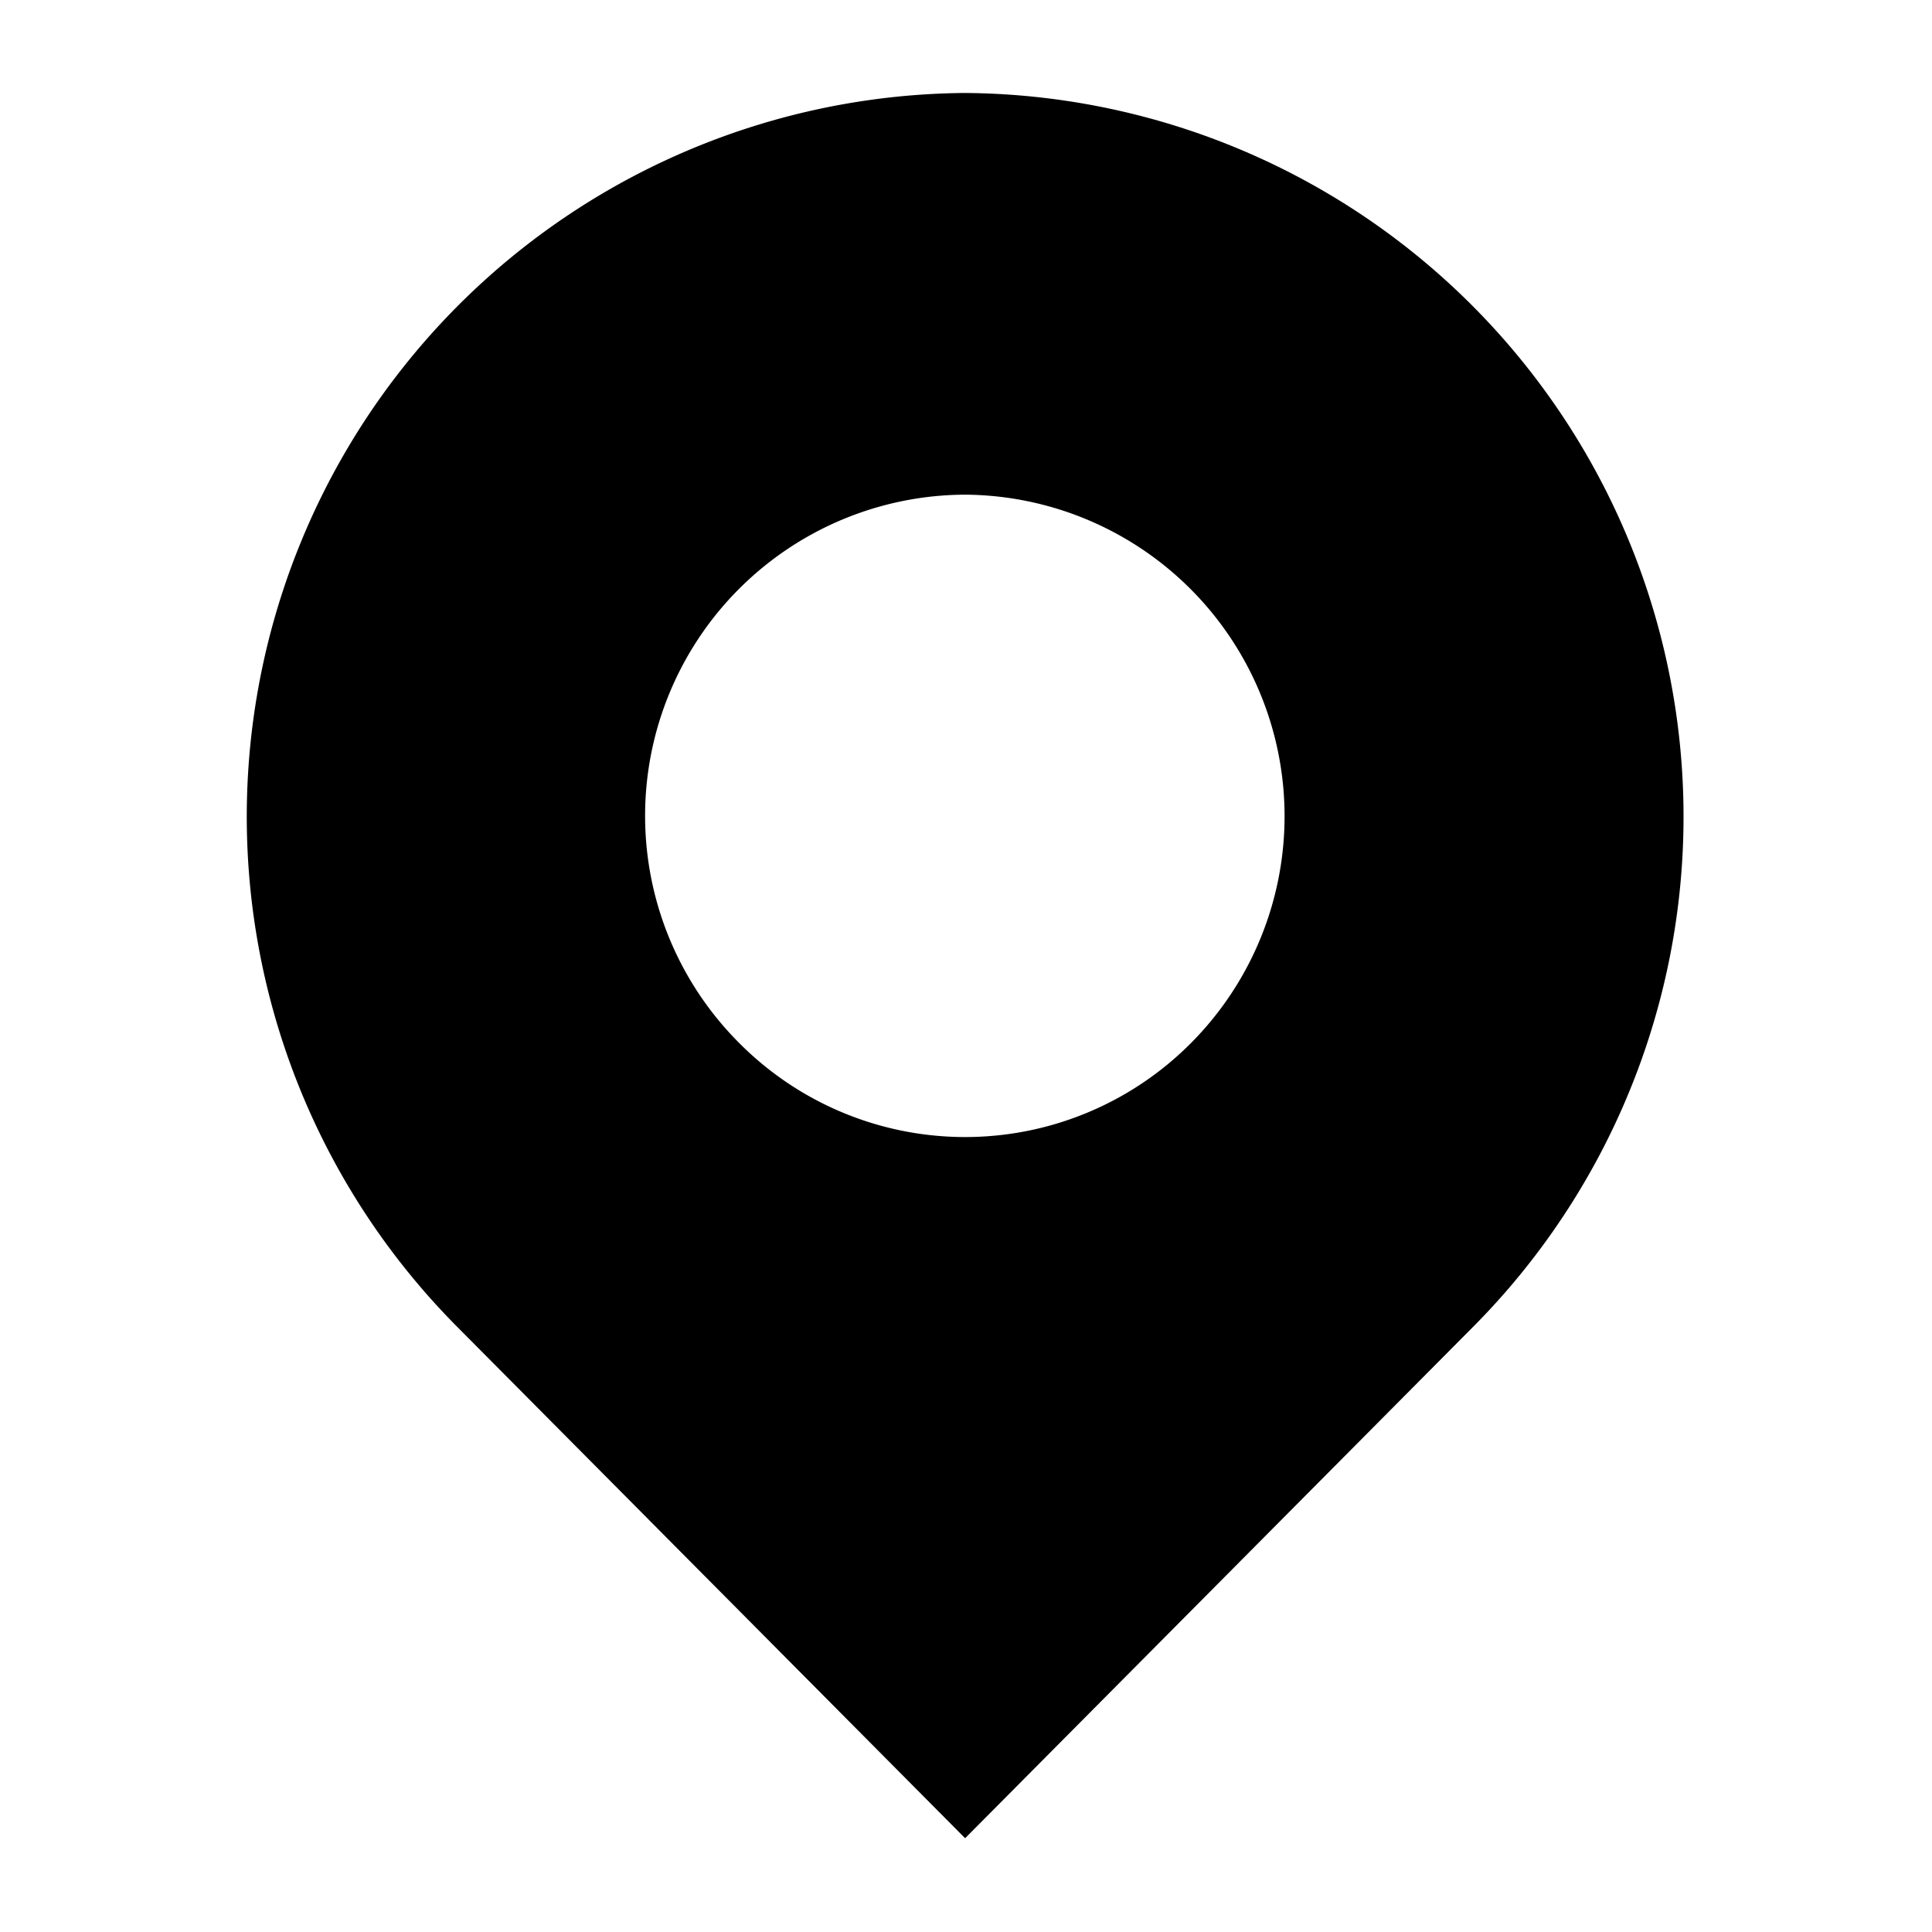
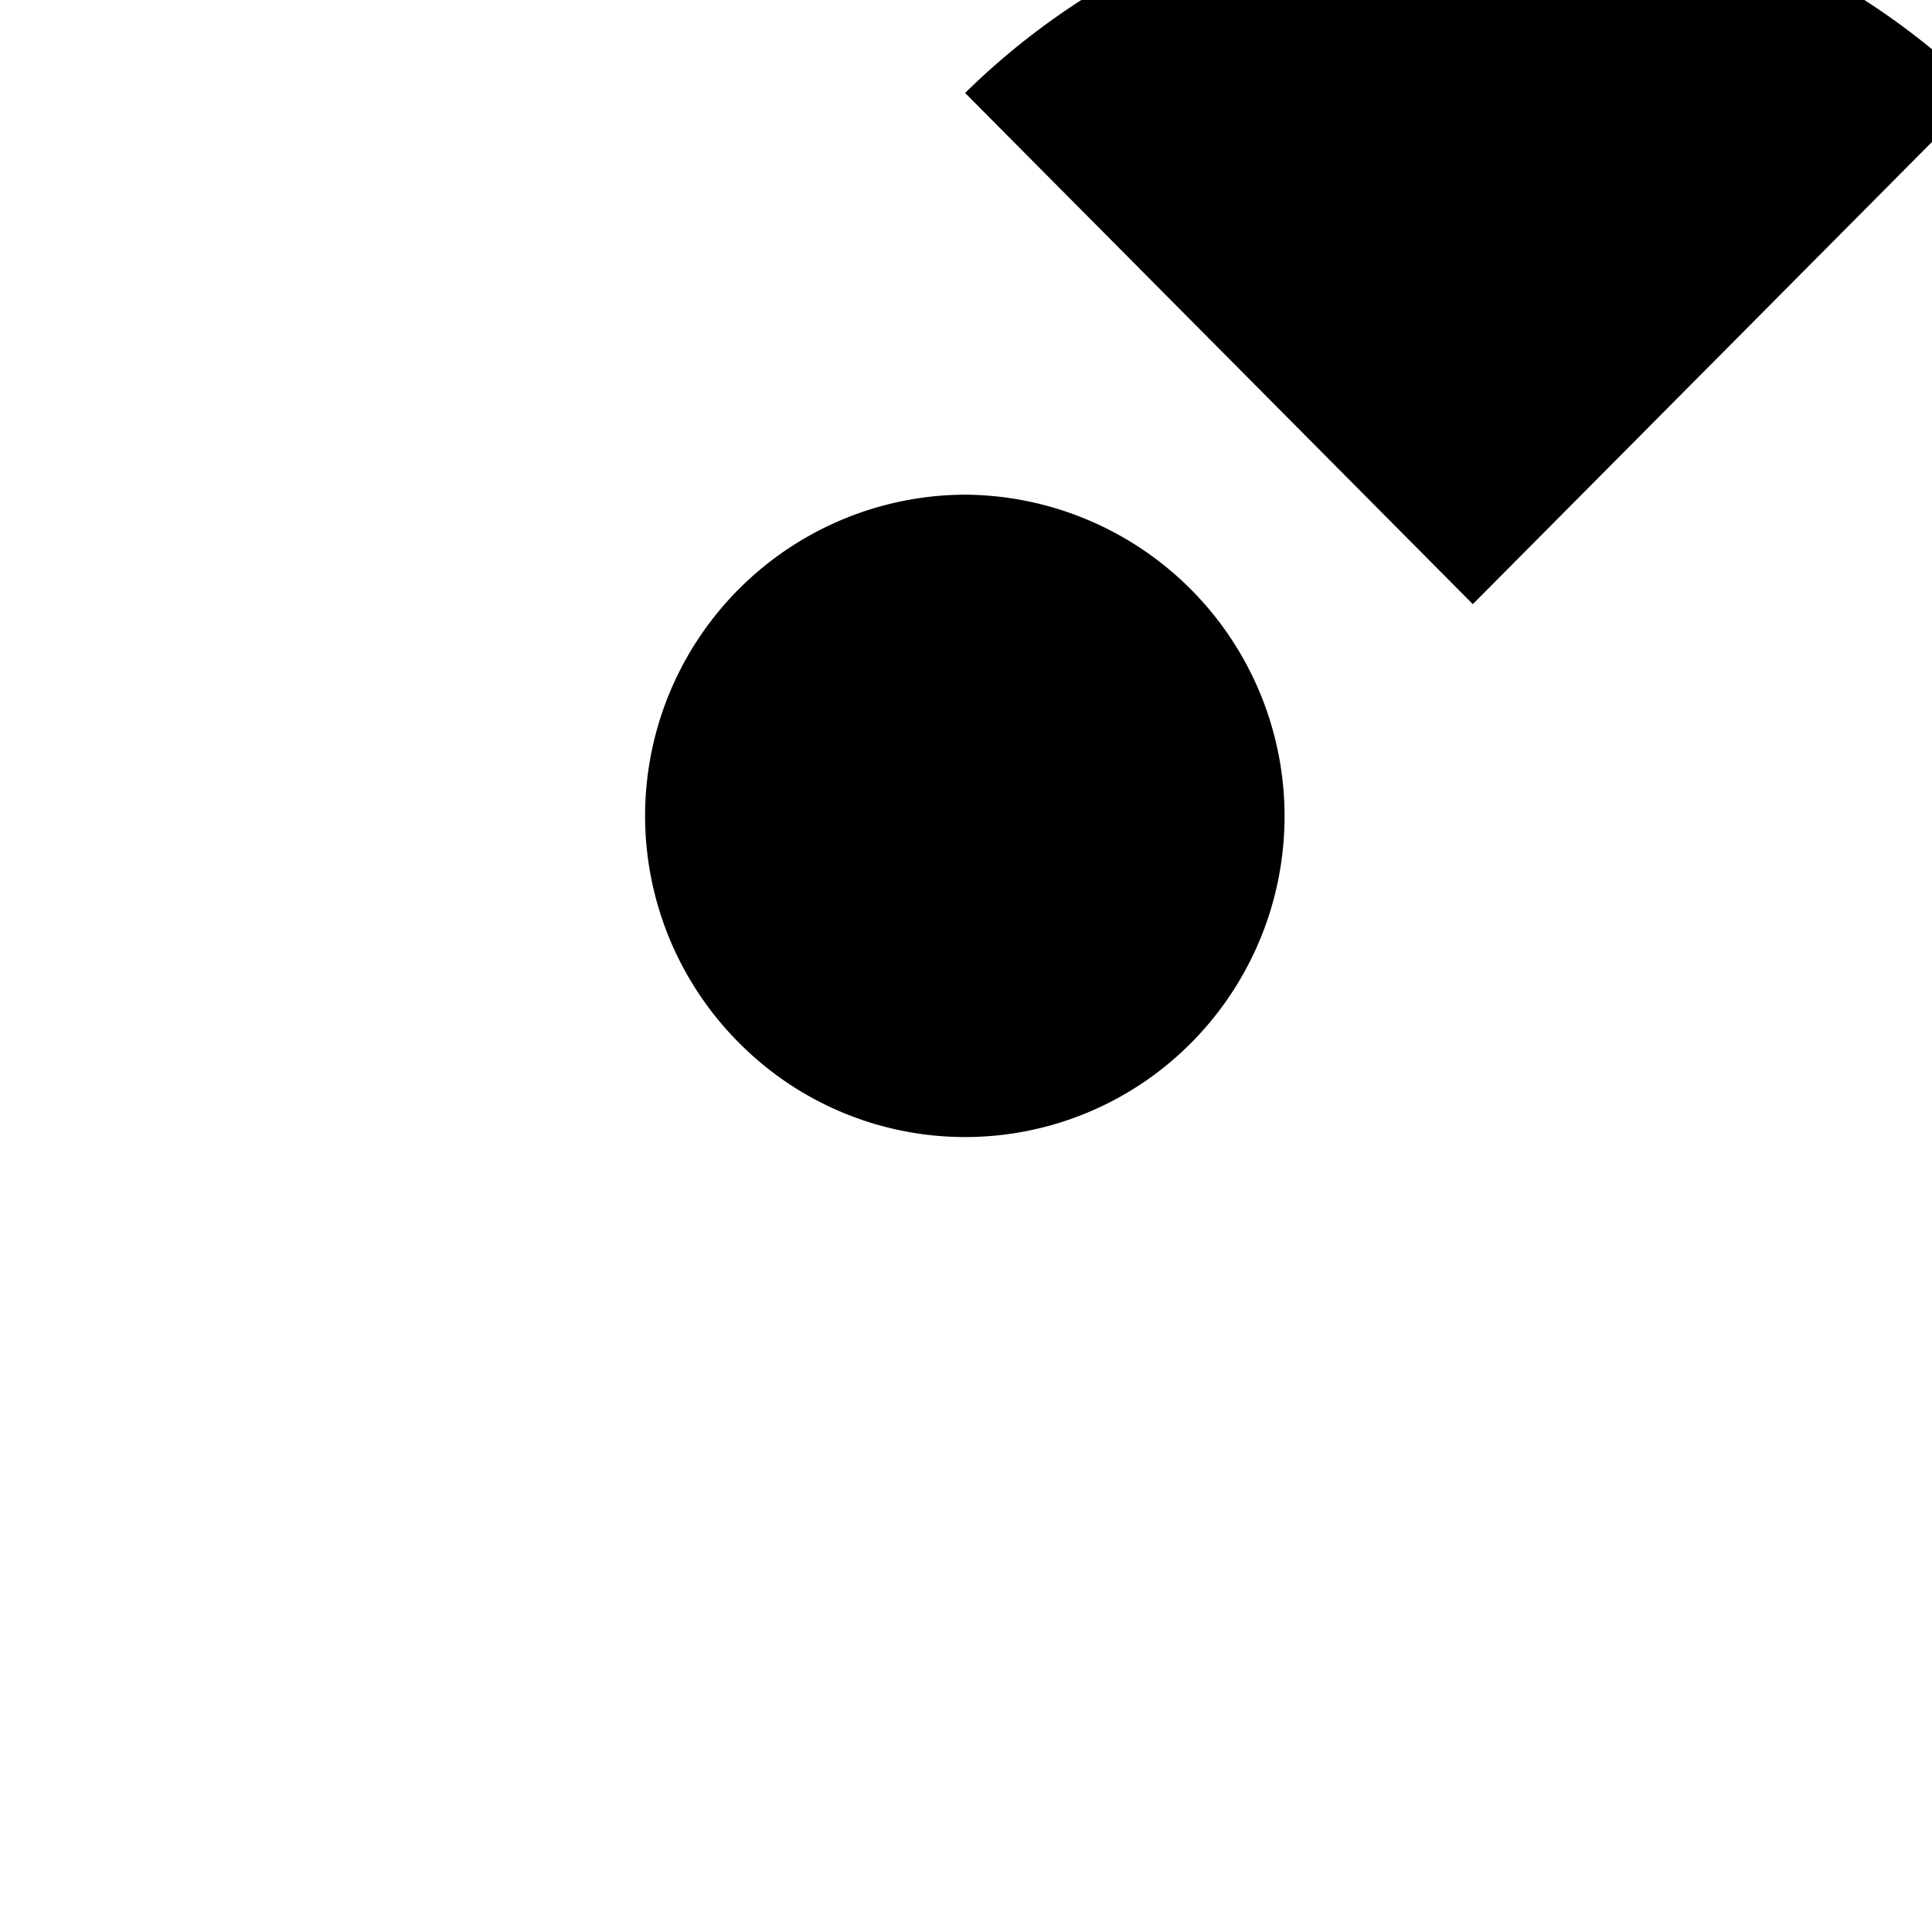
<svg xmlns="http://www.w3.org/2000/svg" width="24" height="24" viewBox="0 0 24 24">
  <defs>
    <style>
      .cls-1 {
        fill-rule: evenodd;
      }
    </style>
  </defs>
-   <path id="形状_3" data-name="形状 3" class="cls-1" d="M245.88,1468.78a8.99,8.99,0,0,0-6.307,15.33l6.307,6.35,6.308-6.35A8.99,8.99,0,0,0,245.88,1468.78Zm2.808,11.8a3.955,3.955,0,0,1-5.616,0,3.99,3.99,0,0,1,2.808-6.81A3.995,3.995,0,0,1,248.688,1480.58Z" transform="translate(-233.891 -1467.625)" />
+   <path id="形状_3" data-name="形状 3" class="cls-1" d="M245.88,1468.78l6.307,6.35,6.308-6.35A8.99,8.99,0,0,0,245.88,1468.78Zm2.808,11.8a3.955,3.955,0,0,1-5.616,0,3.99,3.99,0,0,1,2.808-6.81A3.995,3.995,0,0,1,248.688,1480.58Z" transform="translate(-233.891 -1467.625)" />
</svg>